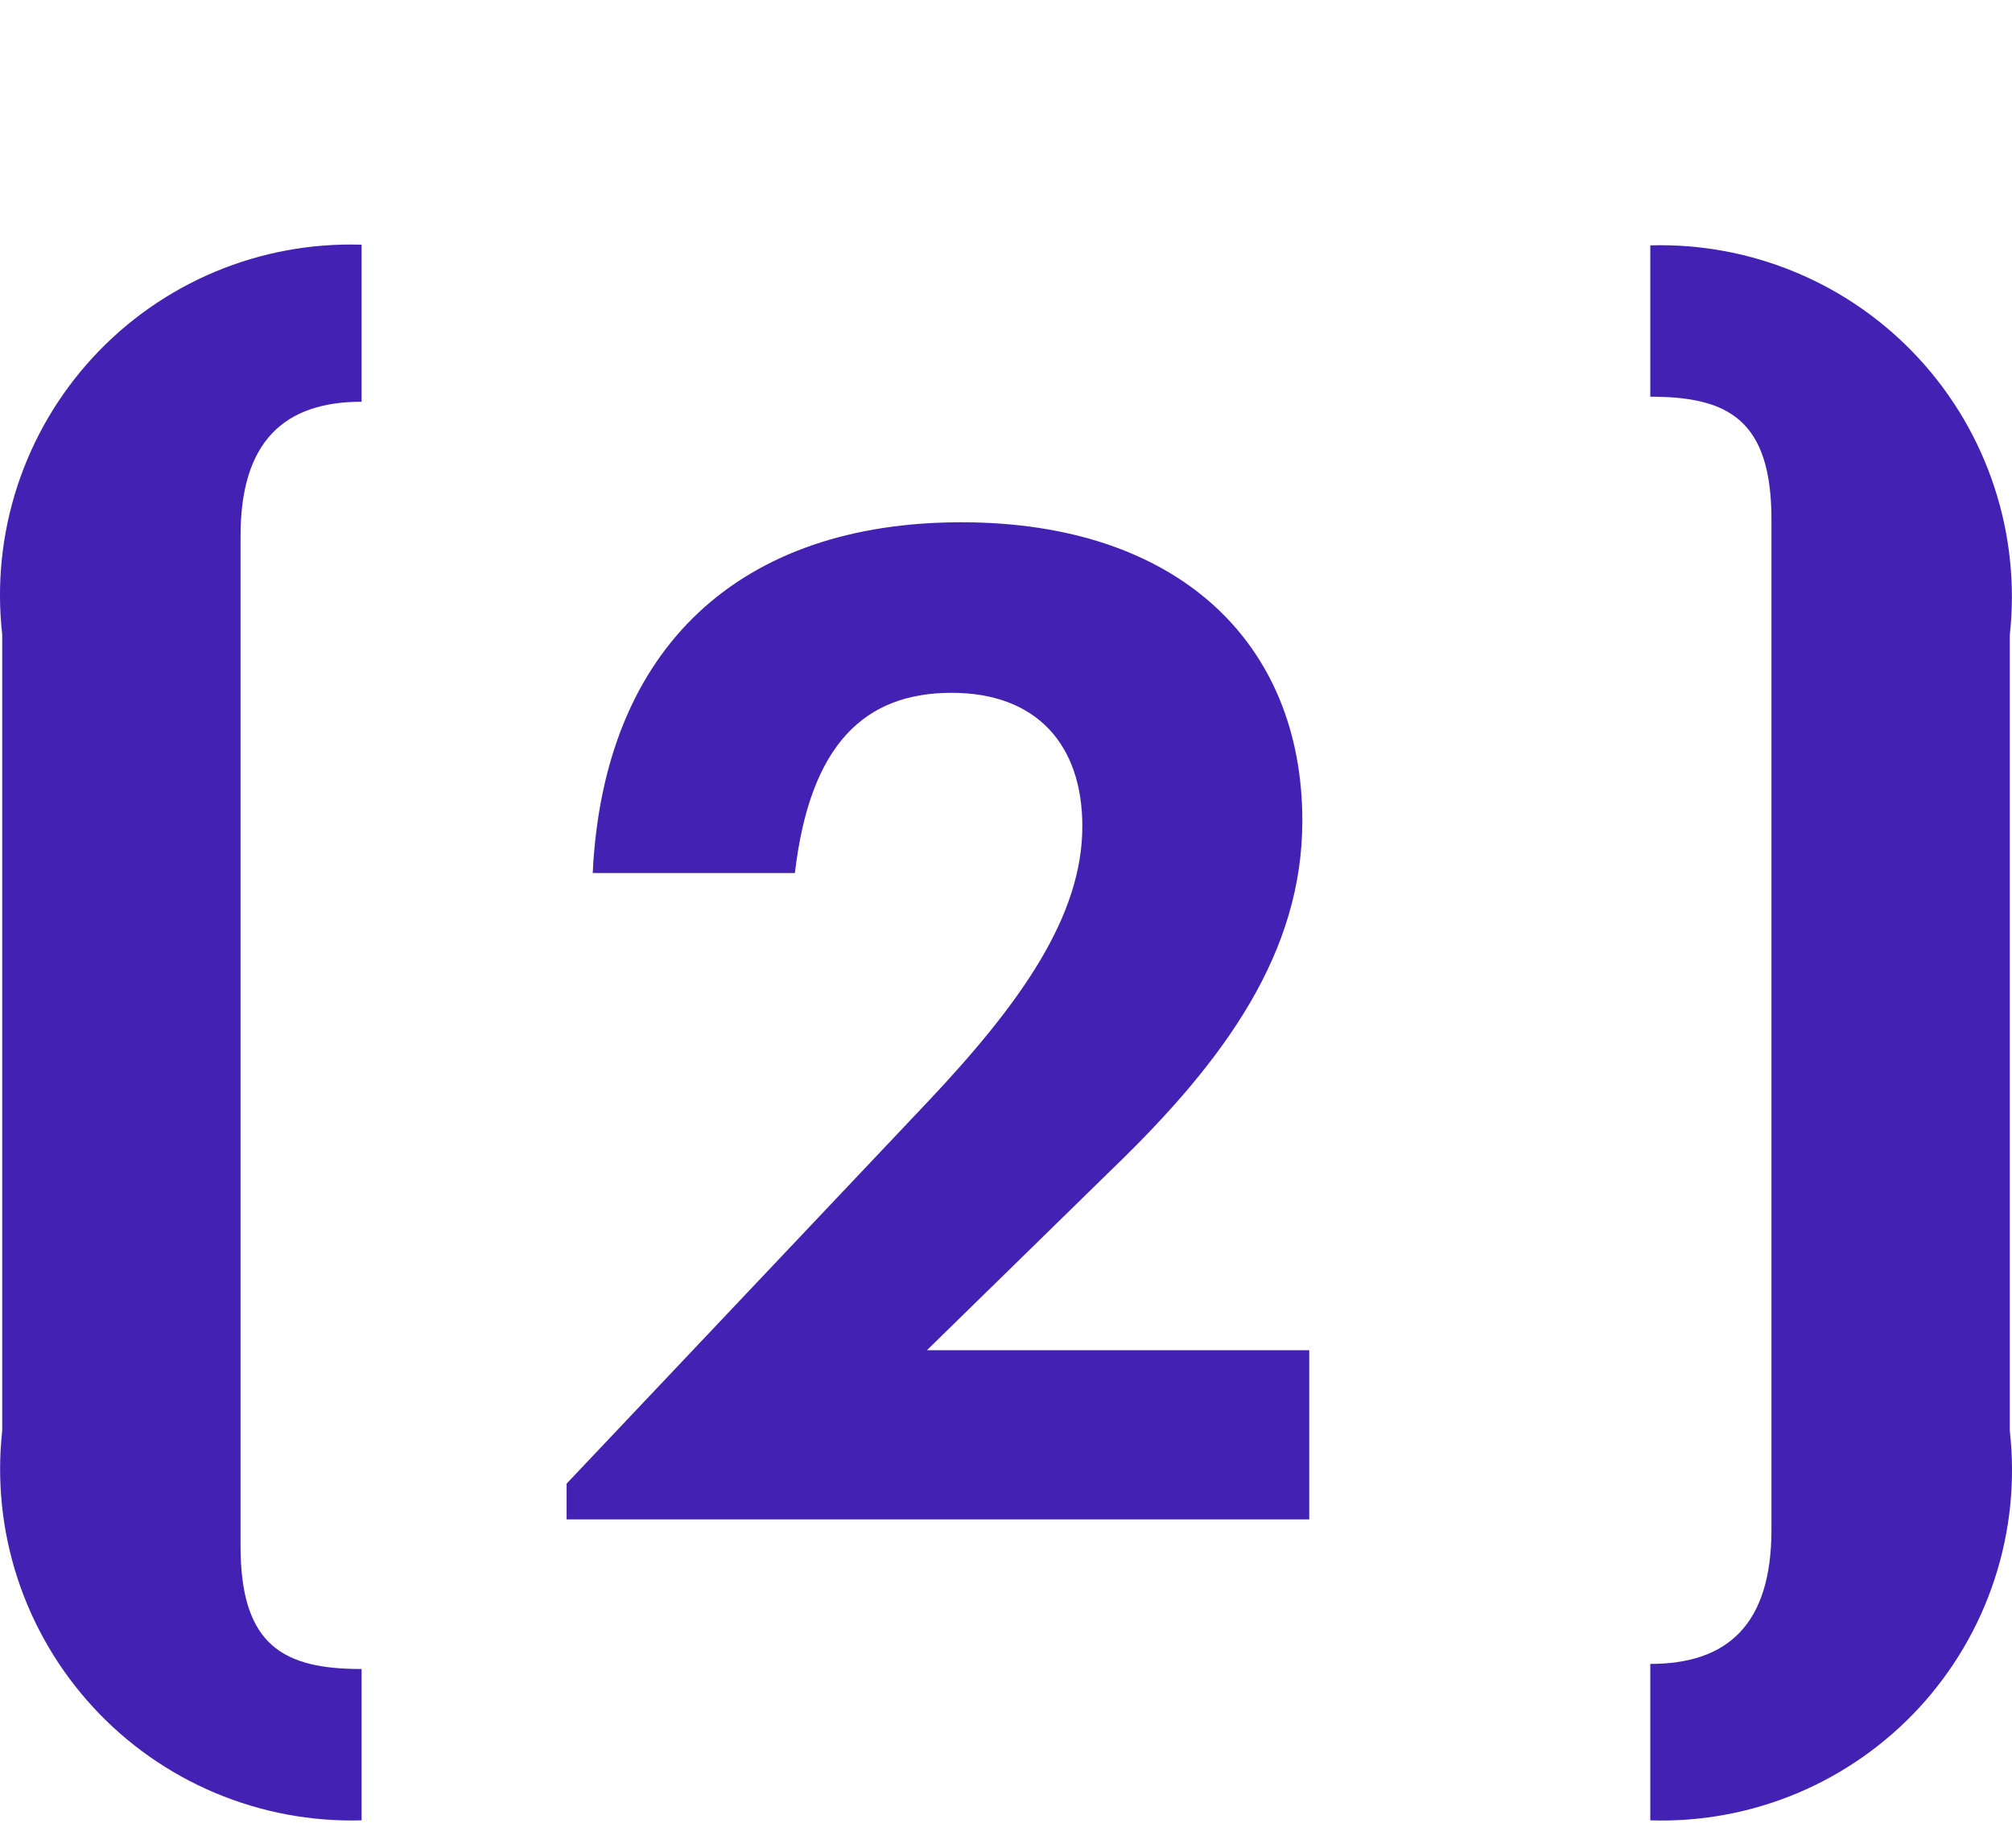
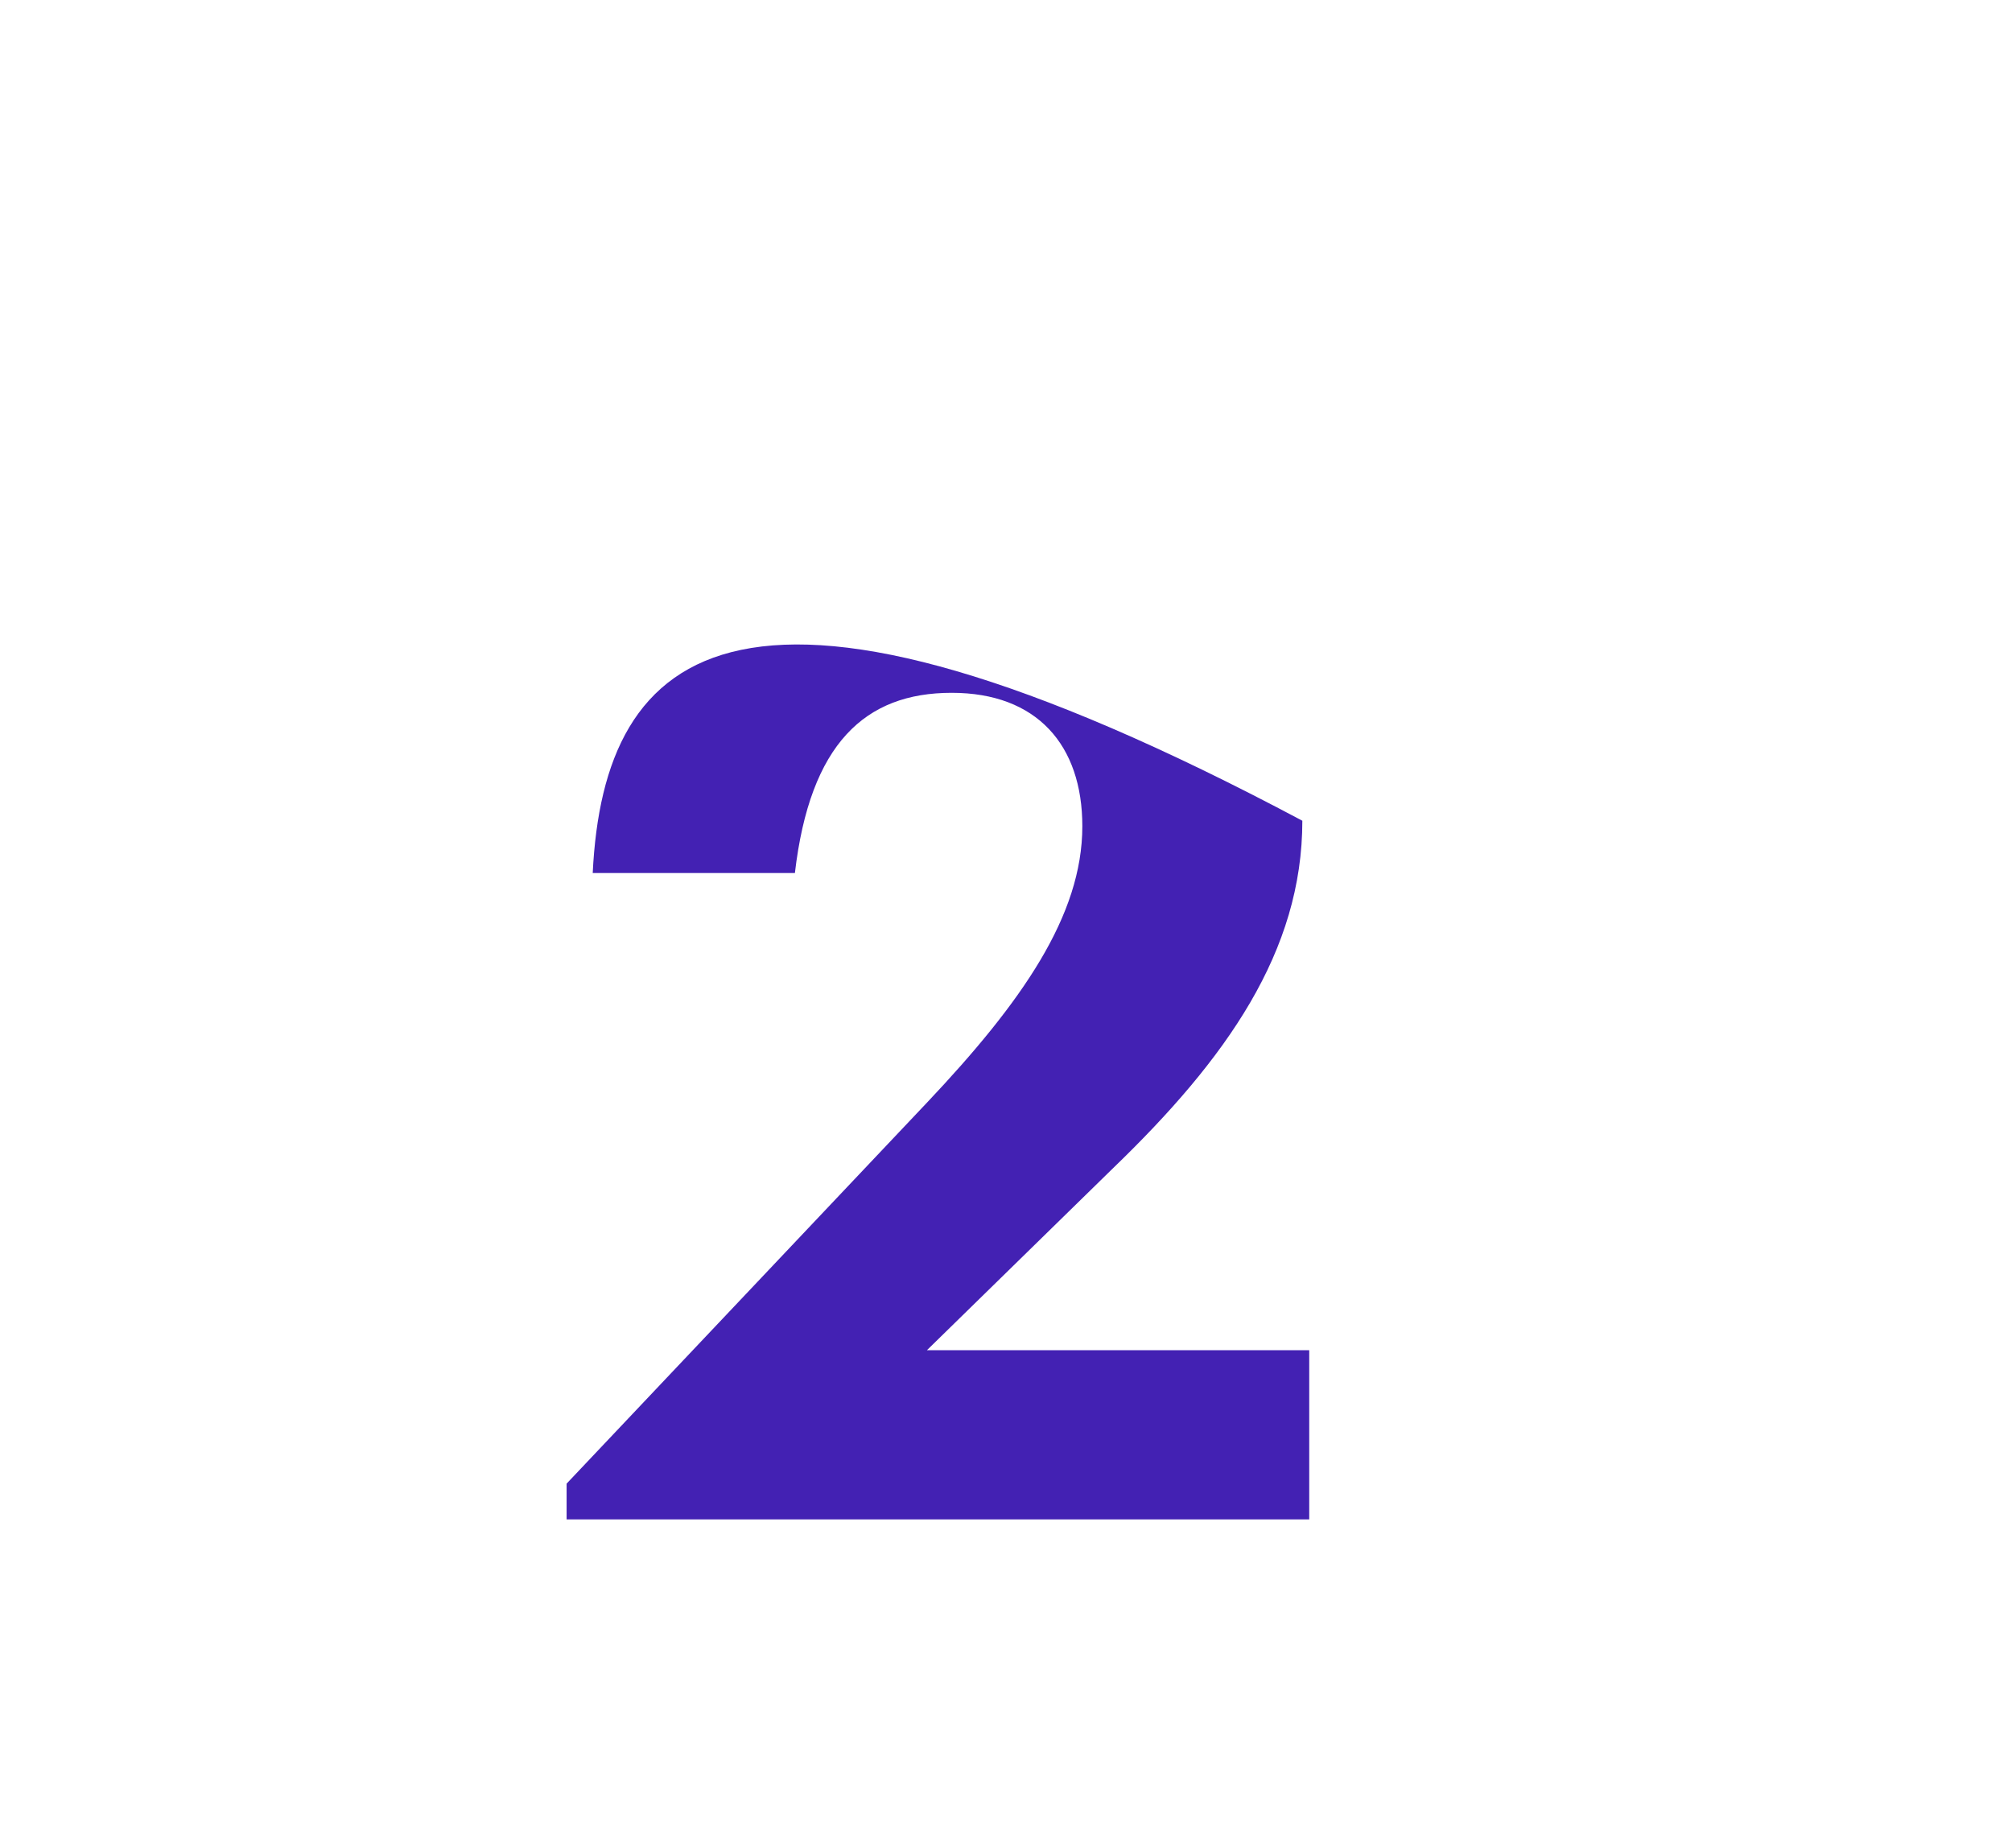
<svg xmlns="http://www.w3.org/2000/svg" width="49" height="45" viewBox="0 0 49 45" fill="none">
-   <path d="M13.799 37H31.885V32.88H22.574L27.095 28.459C29.875 25.78 31.717 23.168 31.717 19.986C31.717 15.665 28.703 12.718 23.411 12.718C18.052 12.718 14.703 15.732 14.435 21.259H19.359C19.727 18.11 21.067 16.871 23.177 16.871C25.253 16.871 26.359 18.144 26.359 20.12C26.359 22.297 24.885 24.407 22.574 26.852L13.799 36.129V37Z" fill="#4321B3" />
-   <path d="M8.806 5.959C7.582 5.92 6.364 6.145 5.234 6.619C4.105 7.093 3.091 7.804 2.261 8.704C1.431 9.605 0.804 10.673 0.423 11.837C0.042 13.001 -0.084 14.233 0.054 15.45V34.839C-0.08 36.055 0.049 37.286 0.431 38.448C0.814 39.61 1.441 40.676 2.27 41.575C3.099 42.475 4.112 43.186 5.239 43.66C6.367 44.135 7.583 44.363 8.806 44.328V40.643C6.92 40.643 5.858 40.09 5.858 37.649V13.052C5.858 10.751 6.92 9.783 8.806 9.783V5.959Z" fill="#4321B3" />
-   <path d="M40.191 44.328C41.415 44.368 42.633 44.143 43.763 43.67C44.893 43.197 45.907 42.486 46.738 41.586C47.569 40.685 48.196 39.617 48.577 38.453C48.958 37.289 49.084 36.057 48.946 34.84V15.467C49.08 14.251 48.952 13.02 48.569 11.857C48.187 10.694 47.56 9.627 46.73 8.728C45.901 7.828 44.887 7.116 43.759 6.642C42.631 6.167 41.414 5.94 40.191 5.975V9.66C42.08 9.66 43.142 10.213 43.142 12.654V37.248C43.142 39.552 42.08 40.519 40.191 40.519V44.328Z" fill="#4321B3" />
+   <path d="M13.799 37H31.885V32.88H22.574L27.095 28.459C29.875 25.78 31.717 23.168 31.717 19.986C18.052 12.718 14.703 15.732 14.435 21.259H19.359C19.727 18.11 21.067 16.871 23.177 16.871C25.253 16.871 26.359 18.144 26.359 20.12C26.359 22.297 24.885 24.407 22.574 26.852L13.799 36.129V37Z" fill="#4321B3" />
</svg>